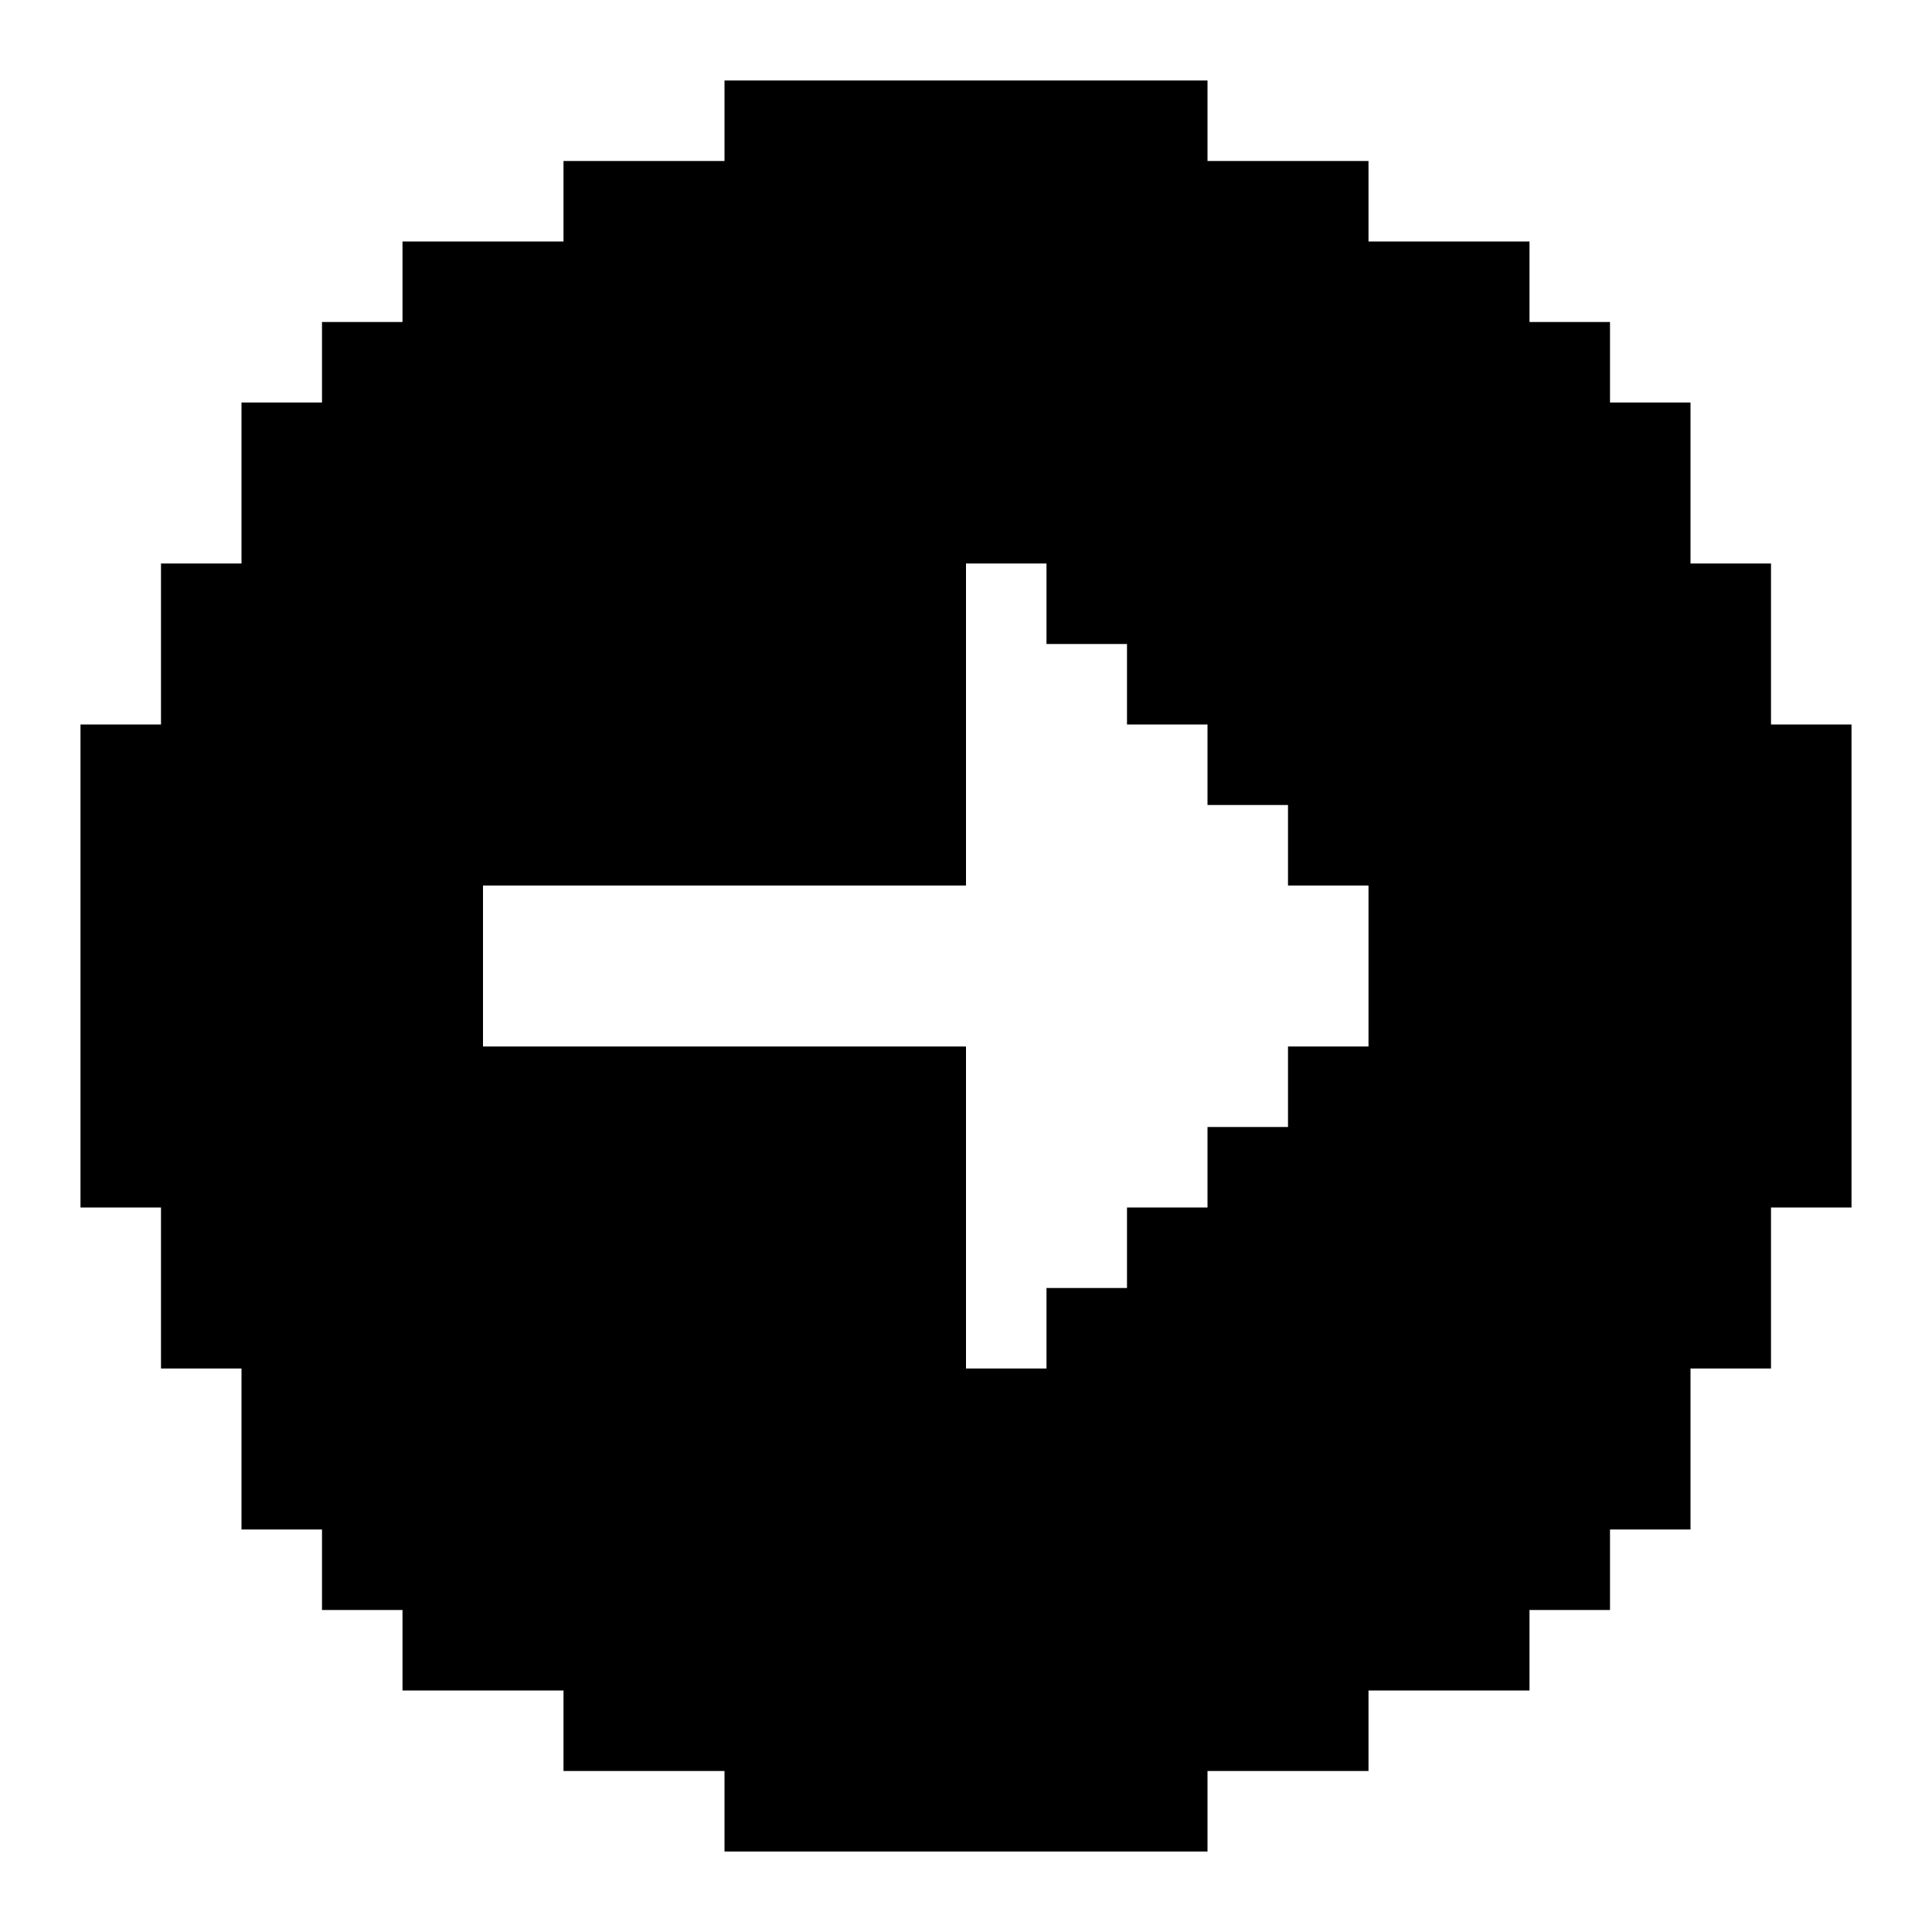
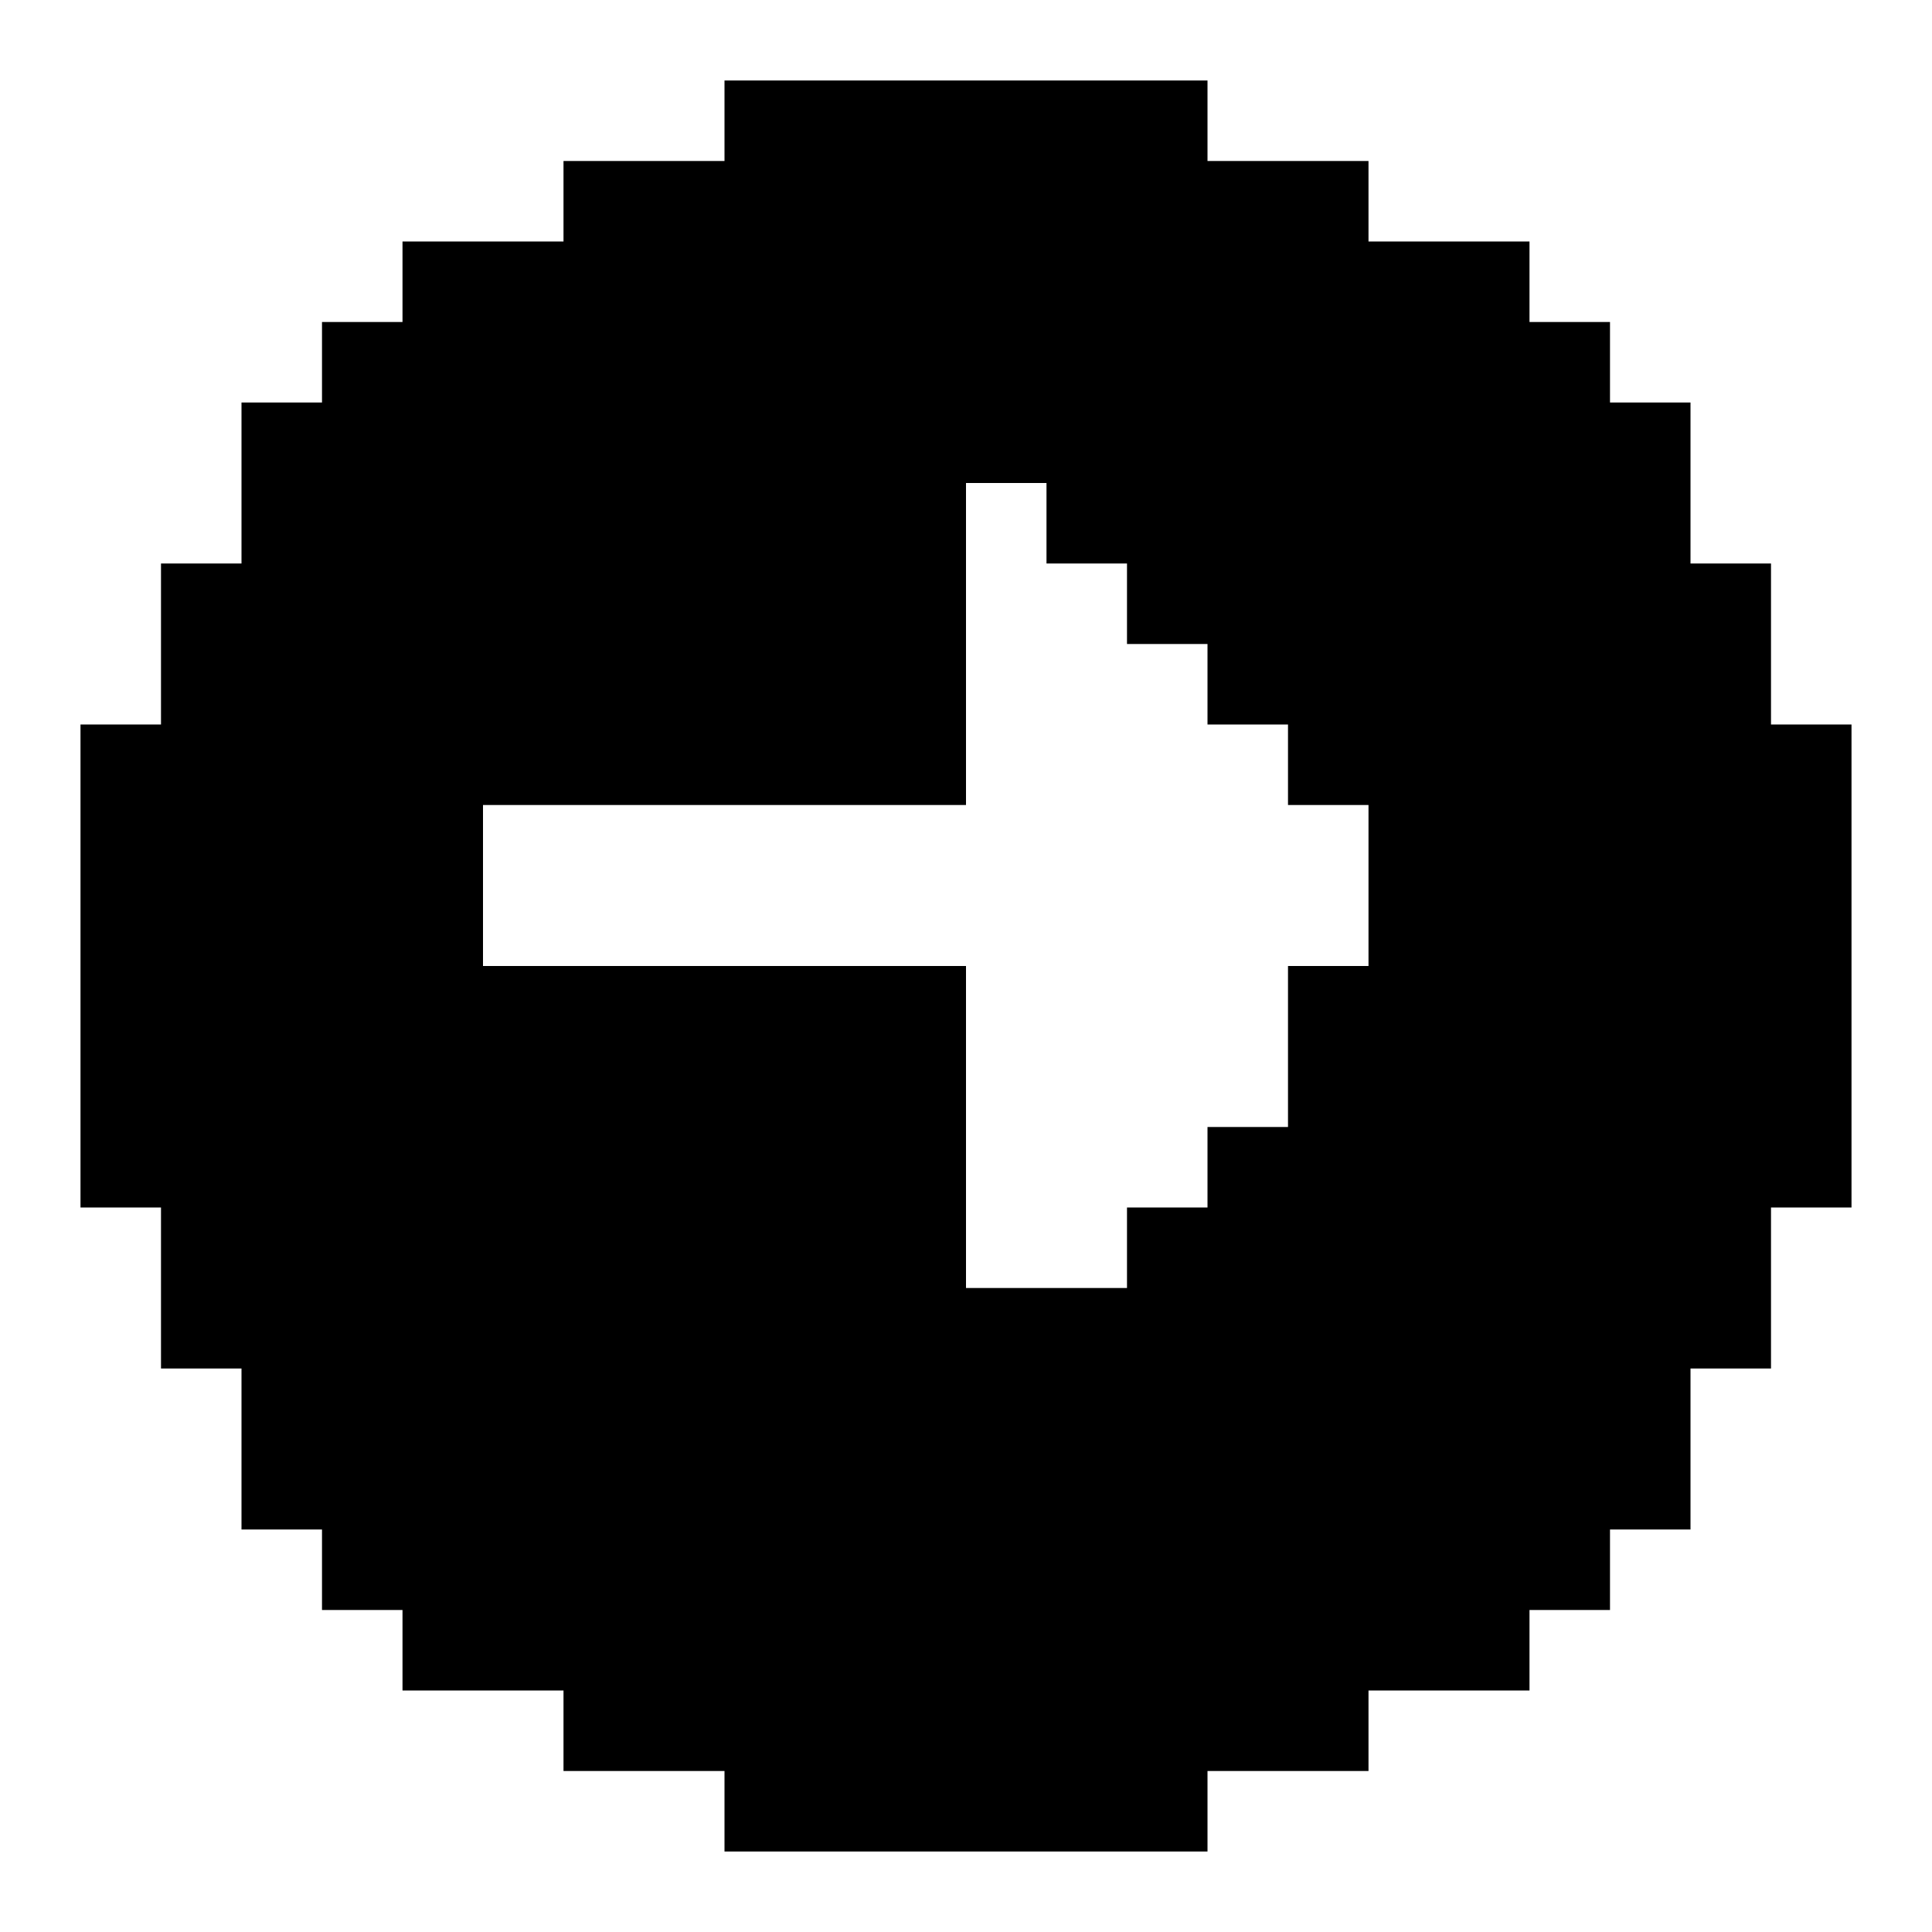
<svg xmlns="http://www.w3.org/2000/svg" id="_24px_Grid_copy_60" viewBox="0 0 24 24">
-   <path d="m22,9v-2h-1v-2h-1v-1h-1v-1h-2v-1h-2v-1h-6v1h-2v1h-2v1h-1v1h-1v2h-1v2h-1v6h1v2h1v2h1v1h1v1h2v1h2v1h6v-1h2v-1h2v-1h1v-1h1v-2h1v-2h1v-6h-1Zm-6,5h-1v1h-1v1h-1v1h-1v-4h-6v-2h6v-4h1v1h1v1h1v1h1v1h1v2h-1v1Z" />
+   <path d="m22,9v-2h-1v-2h-1v-1h-1v-1h-2v-1h-2v-1h-6v1h-2v1h-2v1h-1v1h-1v2h-1v2h-1v6h1v2h1v2h1v1h1v1h2v1h2v1h6v-1h2v-1h2v-1h1v-1h1v-2h1v-2h1v-6h-1Zm-6,5h-1v1h-1v1h-1h-1v-4h-6v-2h6v-4h1v1h1v1h1v1h1v1h1v2h-1v1Z" />
</svg>